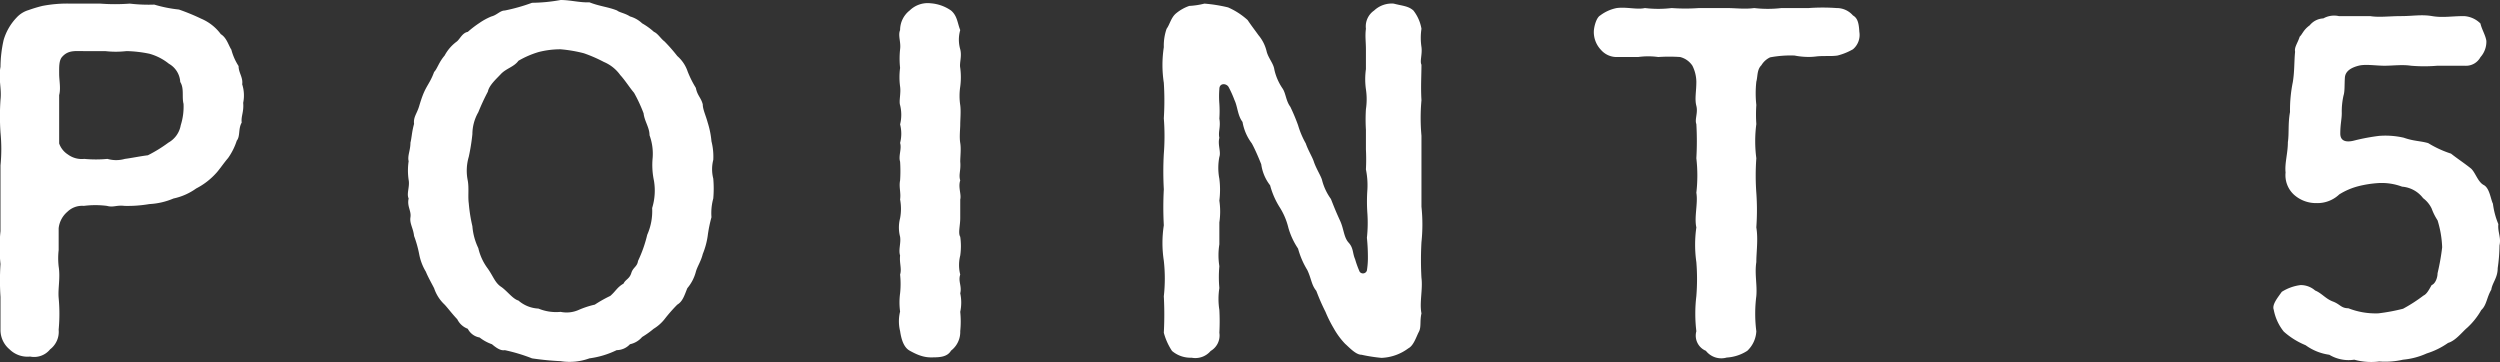
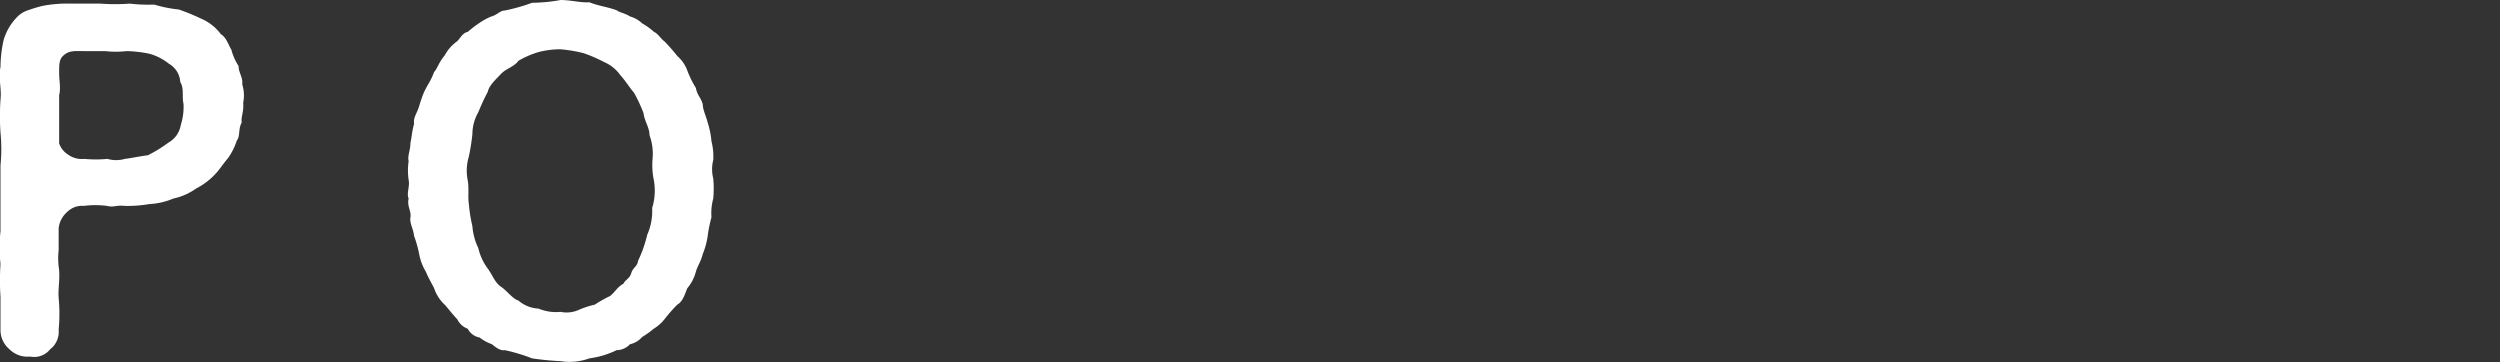
<svg xmlns="http://www.w3.org/2000/svg" width="152.15" height="22.04" viewBox="0 0 152.15 22.04">
  <rect x="0" y="0" width="152.15" height="22.04" fill="#333333" stroke="none" />
  <defs>
    <style>.cls-1{fill:#fff;}</style>
  </defs>
  <g id="レイヤー_2" data-name="レイヤー 2">
    <g id="レイヤー_3" data-name="レイヤー 3">
      <path class="cls-1" d="M14.71,7.46c-.22.38-.08.83-.3,1.1a3.9,3.9,0,0,1-.53,1.06c-.22.25-.58.77-.72.91a4.22,4.22,0,0,1-1.22.94,3.67,3.67,0,0,1-1.38.61,4.32,4.32,0,0,1-1.47.34,7.78,7.78,0,0,1-1.52.11c-.48-.06-.67.11-1.06,0a5.47,5.47,0,0,0-1.41,0,1.28,1.28,0,0,0-1,.36,1.53,1.53,0,0,0-.53,1c0,.61,0,.86,0,1.33a4.43,4.43,0,0,0,0,1c.11.69-.05,1.33,0,1.91a10.48,10.48,0,0,1,0,1.94,1.34,1.34,0,0,1-.52,1.19,1.25,1.25,0,0,1-1.22.44,1.55,1.55,0,0,1-1.25-.44,1.53,1.53,0,0,1-.55-1.19c0-.75,0-1.47,0-2a15.25,15.25,0,0,1,0-2,9.45,9.45,0,0,1,0-2c0-.69,0-1.41,0-2s0-1.28,0-2a10.15,10.15,0,0,0,0-2,14.81,14.81,0,0,1,0-2c.08-.69-.14-1.27,0-2A7.64,7.64,0,0,1,.22,2.44,3.32,3.32,0,0,1,1,1.08,1.62,1.62,0,0,1,1.75.61,8.4,8.4,0,0,1,2.58.36,8,8,0,0,1,4.3.22c.52,0,1.13,0,1.8,0a12,12,0,0,0,1.8,0A9.71,9.71,0,0,0,9.39.28a8.08,8.08,0,0,0,1.5.3,13.12,13.12,0,0,1,1.36.56,2.87,2.87,0,0,1,1.19.94c.36.22.47.69.64.94a3.38,3.38,0,0,0,.44,1c0,.41.28.69.22,1.11a2.23,2.23,0,0,1,.06,1.13C14.85,6.82,14.66,7.07,14.71,7.46ZM11.17,6.32c-.11-.42.05-.94-.2-1.33a1.36,1.36,0,0,0-.69-1.11,3.29,3.29,0,0,0-1.19-.61A7.57,7.57,0,0,0,7.7,3.11a5.65,5.65,0,0,1-1.3,0c-.55,0-.83,0-1.33,0s-.91-.06-1.27.33c-.22.22-.2.64-.2,1.05s.11.89,0,1.3c0,.59,0,1,0,1.33s0,.89,0,1.61a1.31,1.31,0,0,0,.53.67,1.42,1.42,0,0,0,1,.27,7.37,7.37,0,0,0,1.41,0,1.91,1.91,0,0,0,1.06,0C8,9.62,8.51,9.51,9,9.45a8.58,8.58,0,0,0,1.25-.77A1.51,1.51,0,0,0,11,7.62,3.71,3.71,0,0,0,11.17,6.32Z" />
      <path class="cls-1" d="M43.41,12.08a3.33,3.33,0,0,0-.11,1.14,8.21,8.21,0,0,0-.23,1.14,4.68,4.68,0,0,1-.3,1.1c-.11.45-.33.75-.42,1.08a2.56,2.56,0,0,1-.52,1c-.17.42-.28.81-.61,1a9.73,9.73,0,0,0-.78.89,2.5,2.5,0,0,1-.66.58,5.33,5.33,0,0,1-.7.5,1.34,1.34,0,0,1-.74.44,1.12,1.12,0,0,1-.81.36,5.42,5.42,0,0,1-1.66.5,3.51,3.51,0,0,1-1.75.17,17.07,17.07,0,0,1-1.74-.17,10.64,10.64,0,0,0-1.66-.5c-.28.06-.61-.22-.78-.36a2.6,2.6,0,0,1-.75-.41,1,1,0,0,1-.72-.53,1.16,1.16,0,0,1-.64-.58c-.3-.31-.58-.69-.77-.89a2.39,2.39,0,0,1-.64-1c-.17-.33-.39-.72-.5-1a3.21,3.21,0,0,1-.41-1.08,6.88,6.88,0,0,0-.31-1.1c-.05-.48-.28-.75-.22-1.14s-.22-.67-.11-1.14c-.14-.3.08-.72,0-1.13a3.9,3.9,0,0,1,0-1.14c-.08-.33.11-.66.11-1.13.08-.31.08-.64.22-1.14-.05-.42.17-.61.31-1.08s.25-.78.41-1.08.33-.53.5-1c.19-.19.28-.58.64-1a2.54,2.54,0,0,1,.75-.86c.19-.16.33-.52.66-.58a6.17,6.17,0,0,1,.69-.53A3.81,3.81,0,0,1,29.91,1c.33-.08.53-.36.81-.36A11.09,11.09,0,0,0,32.38.17,10.13,10.13,0,0,0,34.12,0c.59,0,1.2.17,1.75.14.64.25,1.14.28,1.69.5.11.11.5.17.78.36a1.76,1.76,0,0,1,.74.42,4,4,0,0,1,.72.52c.23.09.42.42.64.58a10.06,10.06,0,0,1,.78.89,2.15,2.15,0,0,1,.63.94,6.15,6.15,0,0,0,.5,1c.09.47.31.58.42,1,0,.31.19.69.3,1.11a5.31,5.31,0,0,1,.23,1.14,3.81,3.81,0,0,1,.11,1.13,2.3,2.3,0,0,0,0,1.14A7,7,0,0,1,43.41,12.08ZM39.8,11a4.62,4.62,0,0,1-.08-1.39,3.26,3.26,0,0,0-.19-1.38c0-.47-.31-.86-.36-1.33a9.08,9.08,0,0,0-.58-1.25c-.28-.33-.56-.78-.84-1.08a2.34,2.34,0,0,0-1-.8,8.61,8.61,0,0,0-1.22-.53A8.5,8.5,0,0,0,34.12,3a5.31,5.31,0,0,0-1.35.17,5.62,5.62,0,0,0-1.22.53c-.25.36-.75.47-1.06.8s-.72.69-.8,1.08a13.36,13.36,0,0,0-.58,1.25,2.69,2.69,0,0,0-.36,1.33,12.4,12.4,0,0,1-.22,1.38A3,3,0,0,0,28.47,11c.08.47,0,.94.06,1.38a9.62,9.62,0,0,0,.22,1.39,3.71,3.71,0,0,0,.36,1.33,3.29,3.29,0,0,0,.58,1.25c.33.47.44.86.8,1.1s.72.75,1.06.84a2,2,0,0,0,1.22.49,2.8,2.8,0,0,0,1.35.2,1.8,1.8,0,0,0,1.08-.11,5.4,5.4,0,0,1,1-.33,7.84,7.84,0,0,1,.94-.53c.33-.28.42-.53.81-.75.11-.25.36-.28.47-.64s.36-.38.41-.74a7.89,7.89,0,0,0,.56-1.59,3.55,3.55,0,0,0,.3-1.63A3.61,3.61,0,0,0,39.8,11Z" />
-       <path class="cls-1" d="M58.44,20.15a1.43,1.43,0,0,1-.56,1.19c-.24.41-.74.41-1.24.41s-.94-.22-1.28-.41-.5-.64-.58-1.19a2.5,2.5,0,0,1,0-1.19,4.12,4.12,0,0,1,0-1.11,5.4,5.4,0,0,0,0-1.14c.11-.36-.05-.69,0-1.16-.11-.34.06-.75,0-1.14a2.25,2.25,0,0,1,0-1.13,3.11,3.11,0,0,0,0-1.14c.06-.42-.08-.75,0-1.16a8.65,8.65,0,0,0,0-1.14c-.11-.36.11-.78,0-1.14a2.26,2.26,0,0,0,0-1.13,2.44,2.44,0,0,0,0-1.17c-.08-.25.06-.72,0-1.13a4.33,4.33,0,0,1,0-1.14,5.32,5.32,0,0,1,0-1.13c.06-.45-.14-.84,0-1.17A1.51,1.51,0,0,1,55.36.64,1.57,1.57,0,0,1,56.64.2a2.49,2.49,0,0,1,1.24.44c.39.33.39.78.56,1.19a2.11,2.11,0,0,0,0,1.17c.11.44-.06.83,0,1.13a4.34,4.34,0,0,1,0,1.14,3.84,3.84,0,0,0,0,1.13c.05.36,0,.89,0,1.17s-.06.77,0,1.13,0,.83,0,1.14c.05.53-.11.78,0,1.14-.14.41.08.85,0,1.16,0,.47,0,.69,0,1.14s-.14.91,0,1.13a4,4,0,0,1,0,1.14,2.38,2.38,0,0,0,0,1.16c-.14.42.11.69,0,1.14a2.68,2.68,0,0,1,0,1.13A5.69,5.69,0,0,1,58.44,20.15Z" />
-       <path class="cls-1" d="M86.51,19.07c-.11.5,0,.83-.16,1.13s-.31.83-.64,1a2.92,2.92,0,0,1-1.63.58,9.87,9.87,0,0,1-1.22-.19c-.34,0-.72-.42-1-.67a4.6,4.6,0,0,1-.69-.94,7.75,7.75,0,0,1-.5-1,12.77,12.77,0,0,1-.56-1.28c-.3-.36-.3-.75-.55-1.27A5,5,0,0,1,79,15.13a4.44,4.44,0,0,1-.59-1.27,4.16,4.16,0,0,0-.55-1.28,4.75,4.75,0,0,1-.56-1.3A2.66,2.66,0,0,1,76.76,10c-.19-.48-.42-1-.58-1.28a3,3,0,0,1-.56-1.3c-.3-.39-.3-.94-.49-1.33a6.35,6.35,0,0,0-.36-.8c-.14-.23-.56-.25-.56.13a5.61,5.61,0,0,0,0,.89,6.91,6.91,0,0,1,0,.91c.09.53-.08.78,0,1.17-.11.41.11.86,0,1.16a3.5,3.5,0,0,0,0,1.33,5.37,5.37,0,0,1,0,1.33,4.55,4.55,0,0,1,0,1.33c0,.36,0,.92,0,1.33a4.23,4.23,0,0,0,0,1.33,7.38,7.38,0,0,0,0,1.33,4.24,4.24,0,0,0,0,1.33,12.88,12.88,0,0,1,0,1.39,1.09,1.09,0,0,1-.53,1.11,1.22,1.22,0,0,1-1.16.41,1.74,1.74,0,0,1-1.19-.41,3.73,3.73,0,0,1-.5-1.11,20.85,20.85,0,0,0,0-2.22,9.75,9.75,0,0,0,0-2.16,7.09,7.09,0,0,1,0-2.16,20,20,0,0,1,0-2.19,19.44,19.44,0,0,1,0-2.16,14,14,0,0,0,0-2.16,17.3,17.3,0,0,0,0-2.16,7.17,7.17,0,0,1,0-2.17A3.1,3.1,0,0,1,71,1.75c.19-.25.27-.69.58-.94a2.56,2.56,0,0,1,.8-.45A4.72,4.72,0,0,0,73.3.22a9.24,9.24,0,0,1,1.44.23,4.38,4.38,0,0,1,1.19.77c.22.33.44.61.66.92a2.38,2.38,0,0,1,.5,1c.11.42.42.72.47,1.11a3.29,3.29,0,0,0,.5,1.14c.2.3.2.75.47,1.11A11.91,11.91,0,0,1,79,7.62a5.22,5.22,0,0,0,.47,1.11c.14.42.42.86.5,1.14.17.47.45.88.5,1.13A3.38,3.38,0,0,0,81,12.11c.22.56.33.83.56,1.33s.22,1,.52,1.33.23.64.39,1a5.83,5.83,0,0,0,.28.77.25.25,0,0,0,.44-.08,4.92,4.92,0,0,0,.06-.69,11.63,11.63,0,0,0-.06-1.3A8.4,8.4,0,0,0,83.22,13a10.23,10.23,0,0,1,0-1.47,4.81,4.81,0,0,0-.09-1.22,12,12,0,0,0,0-1.22c0-.36,0-.83,0-1.19a10.38,10.38,0,0,1,0-1.25,4.14,4.14,0,0,0,0-1.22,4.36,4.36,0,0,1,0-1.22c0-.41,0-.69,0-1.19s-.06-.83,0-1.27a1.17,1.17,0,0,1,.5-1.11A1.56,1.56,0,0,1,84.82.22c.53.14.89.14,1.2.42a2.47,2.47,0,0,1,.49,1.11,3.75,3.75,0,0,0,0,1.11c.06.44-.11.86,0,1.08,0,.69-.05,1.33,0,2.16a12,12,0,0,0,0,2.16c0,.69,0,1.39,0,2.16s0,1.5,0,2.16a10.37,10.37,0,0,1,0,2.16,19.61,19.61,0,0,0,0,2.17C86.6,17.6,86.38,18.43,86.51,19.07Z" />
-       <path class="cls-1" d="M113.16,1.94A1.14,1.14,0,0,1,112.77,3a3.71,3.71,0,0,1-.94.38c-.39.06-.86,0-1.33.06s-1,0-1.28-.06a6.75,6.75,0,0,0-1.49.11,1.21,1.21,0,0,0-.53.48c-.28.27-.22.69-.31,1a6.55,6.55,0,0,0,0,1.42,8.63,8.63,0,0,0,0,1.16,8,8,0,0,0,0,2.08,14.71,14.71,0,0,0,0,2.1,14.85,14.85,0,0,1,0,2.11c.12.72,0,1.5,0,2.11-.11.72.06,1.38,0,2.07a8.5,8.5,0,0,0,0,2.14,1.75,1.75,0,0,1-.55,1.19,2.58,2.58,0,0,1-1.25.41,1.19,1.19,0,0,1-1.27-.41,1,1,0,0,1-.58-1.19,9,9,0,0,1,0-2.14,13,13,0,0,0,0-2.07,7.45,7.45,0,0,1,0-2.11c-.14-.64.11-1.47,0-2.11a9.22,9.22,0,0,0,0-2.1,18,18,0,0,0,0-2.08c-.11-.28.11-.69,0-1.11s0-.86,0-1.47A2.24,2.24,0,0,0,103,4a1.26,1.26,0,0,0-.75-.53,9.84,9.84,0,0,0-1.33,0,4.46,4.46,0,0,0-1.22,0c-.3,0-.77,0-1.27,0a1.26,1.26,0,0,1-1-.44A1.57,1.57,0,0,1,97,1.94c0-.27.14-.86.39-1a2.45,2.45,0,0,1,1-.45c.63-.08,1.22.11,1.72,0a6.8,6.8,0,0,0,1.63,0,11.49,11.49,0,0,0,1.66,0c.64,0,1.08,0,1.67,0s1.1.08,1.69,0a7.08,7.08,0,0,0,1.66,0c.41,0,1.19,0,1.66,0a12,12,0,0,1,1.69,0,1.3,1.3,0,0,1,1,.45C113.07,1.11,113.13,1.44,113.16,1.94Z" />
-       <path class="cls-1" d="M152.12,14.94a10.28,10.28,0,0,1-.11,1.38c0,.59-.33.89-.39,1.31-.28.47-.28.94-.61,1.24a4.4,4.4,0,0,1-.86,1.08c-.3.25-.69.78-1.16.92a4.7,4.7,0,0,1-1.3.64,4.45,4.45,0,0,1-1.44.38,4.91,4.91,0,0,1-1.45.11,3.89,3.89,0,0,1-1.52-.11,2.28,2.28,0,0,1-1.52-.3,3.19,3.19,0,0,1-1.44-.58,4.62,4.62,0,0,1-1.33-.83,3,3,0,0,1-.61-1.33c-.12-.31.25-.75.49-1.09a2.79,2.79,0,0,1,1.14-.41,1.33,1.33,0,0,1,.89.33c.41.17.63.5,1.08.67s.5.41.94.41a4.52,4.52,0,0,0,1.83.31,11.47,11.47,0,0,0,1.5-.28,9.31,9.31,0,0,0,1.24-.8c.2-.09.33-.34.5-.64.22-.08.36-.44.36-.72a13.59,13.59,0,0,0,.28-1.58,6.26,6.26,0,0,0-.28-1.64,3.46,3.46,0,0,1-.36-.72,1.71,1.71,0,0,0-.52-.63,1.78,1.78,0,0,0-1.28-.7,3.54,3.54,0,0,0-1.41-.22,6.65,6.65,0,0,0-1.28.2,4.17,4.17,0,0,0-1.13.49,1.93,1.93,0,0,1-1.39.53,2,2,0,0,1-1.39-.53,1.61,1.61,0,0,1-.49-1.33c-.06-.58.14-1.16.14-1.85.08-.53,0-1.11.13-1.83A8.53,8.53,0,0,1,139.54,5c.11-.66.08-1.3.14-1.85-.06-.28.16-.53.28-.92.16-.14.22-.41.61-.69a1.13,1.13,0,0,1,.83-.42,1.34,1.34,0,0,1,.94-.14c.66,0,1.16,0,1.91,0,.53.09,1.19,0,1.89,0s1.24-.11,1.88,0,1.19,0,1.94,0a1.54,1.54,0,0,1,1,.45c.08.36.3.69.36,1.05a1.41,1.41,0,0,1-.36,1A1,1,0,0,1,150,4c-.53,0-1.05,0-1.66,0a9.56,9.56,0,0,1-1.61,0c-.53-.08-1.08,0-1.61,0s-1.16-.11-1.58,0-.8.31-.83.72,0,.83-.08,1.08a4.45,4.45,0,0,0-.11,1.08c0,.39-.09.67-.09,1.25s.56.5.86.42a12.3,12.3,0,0,1,1.5-.28,5,5,0,0,1,1.5.11c.63.22,1,.19,1.49.33a6.43,6.43,0,0,0,1.39.64c.39.31.77.55,1.22.91.27.25.41.81.77,1s.42.86.56,1.14a4.77,4.77,0,0,0,.33,1.24C152,14.13,152.23,14.44,152.12,14.94Z" />
    </g>
  </g>
</svg>